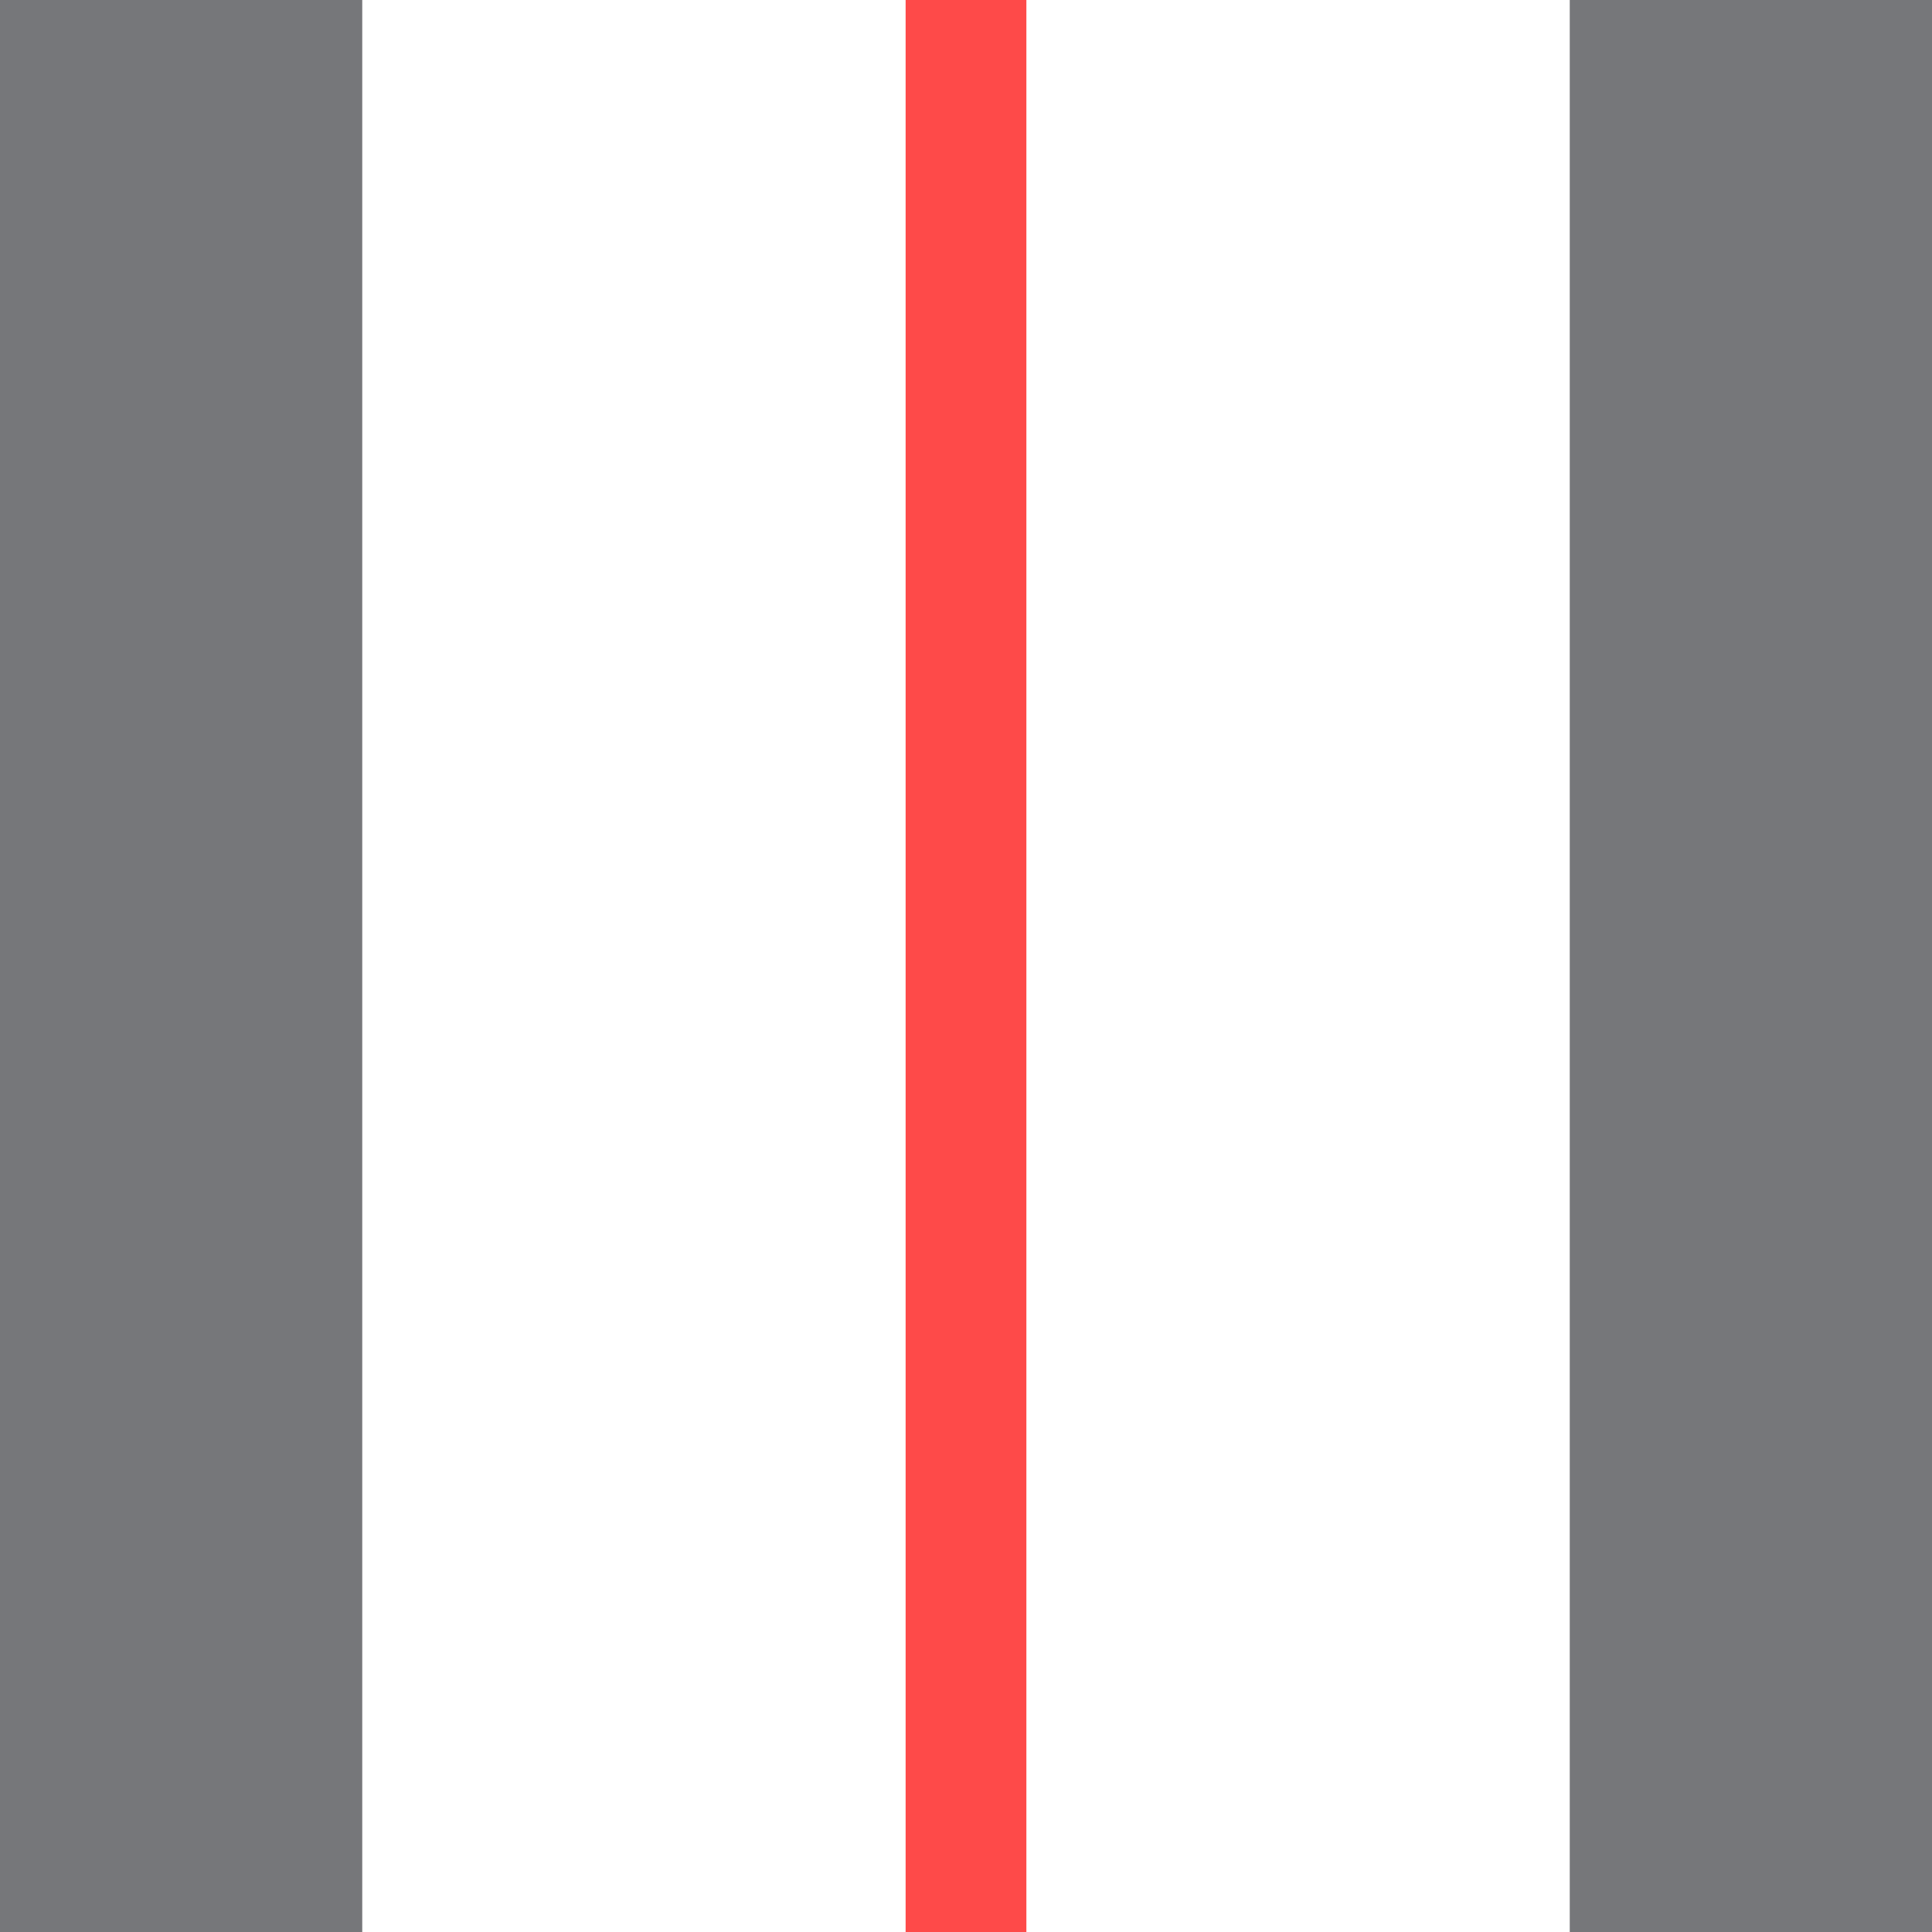
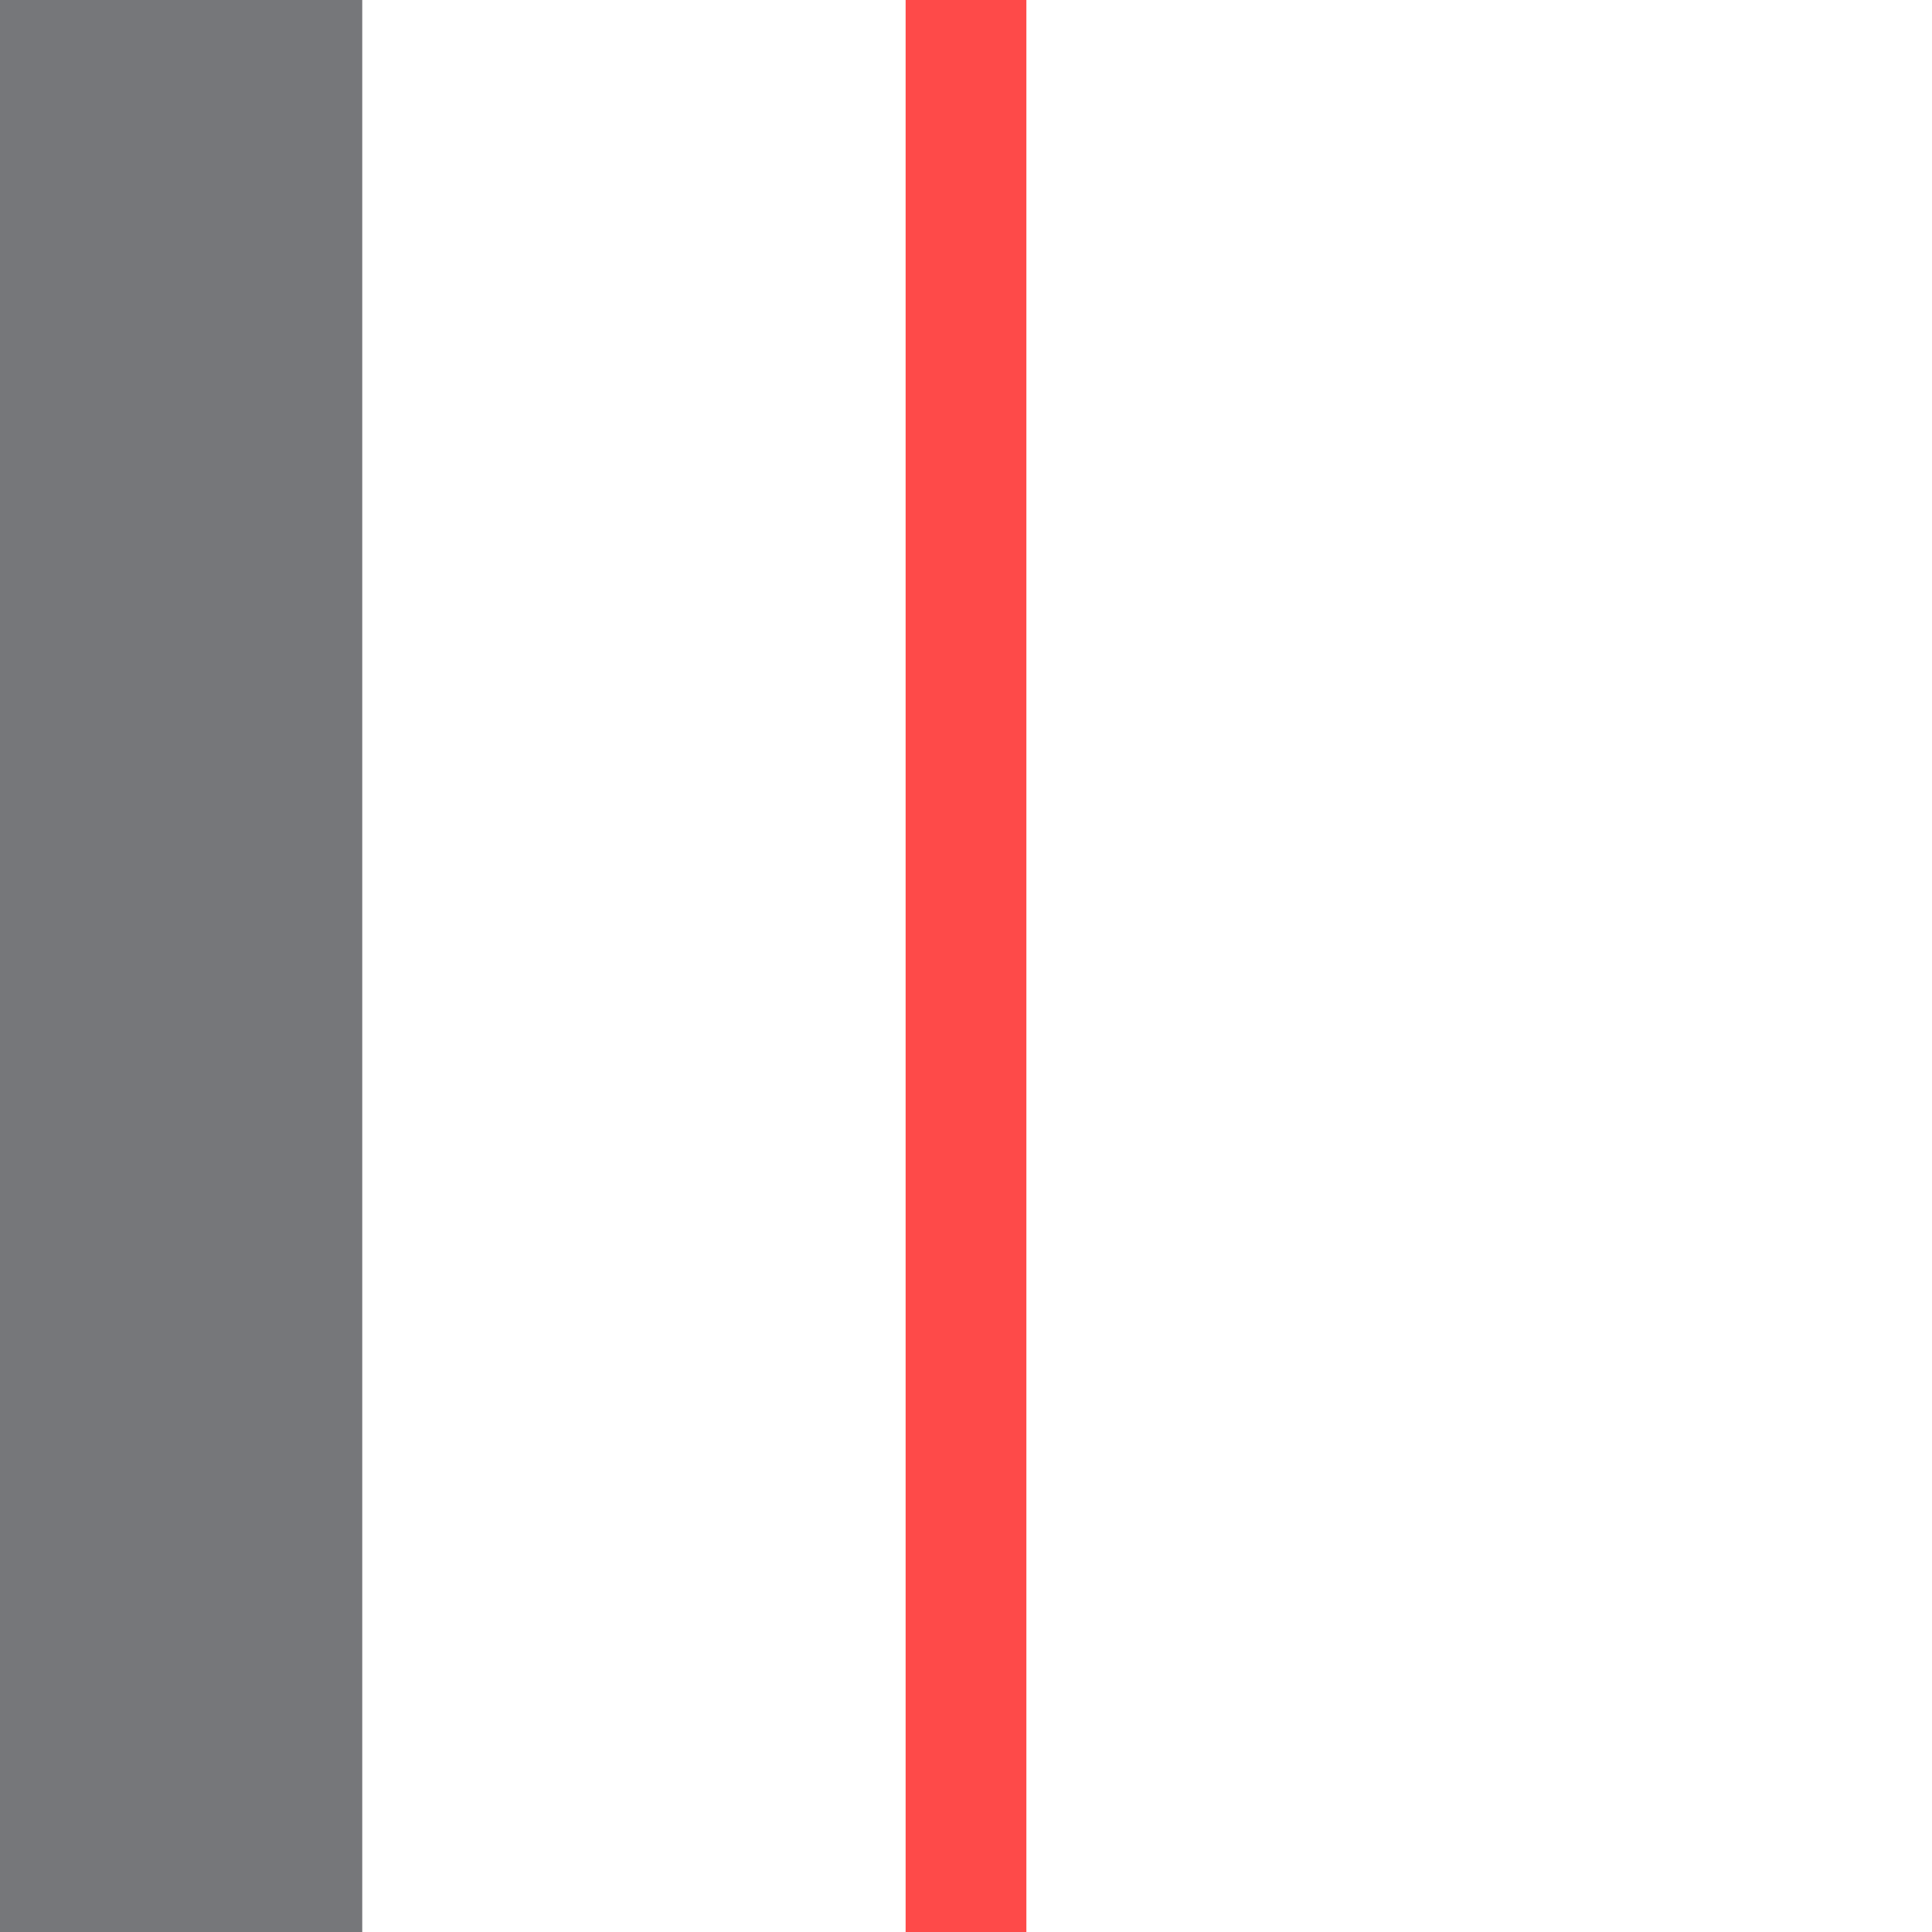
<svg xmlns="http://www.w3.org/2000/svg" width="32" height="32" viewBox="0 0 32 32" fill="none">
  <g clip-path="url(#clip0_3152_68639)">
    <line x1="3" y1="1.31134e-07" x2="3" y2="32" stroke="#76777A" stroke-width="6" />
-     <line x1="29" y1="1.31134e-07" x2="29" y2="32" stroke="#76777A" stroke-width="6" />
    <line x1="16" y1="4.37114e-08" x2="16" y2="32" stroke="#FE4A49" stroke-width="2" />
  </g>
  <defs>
    <clipPath id="clip0_3152_68639">
      <rect width="32" height="32" fill="white" />
    </clipPath>
  </defs>
</svg>